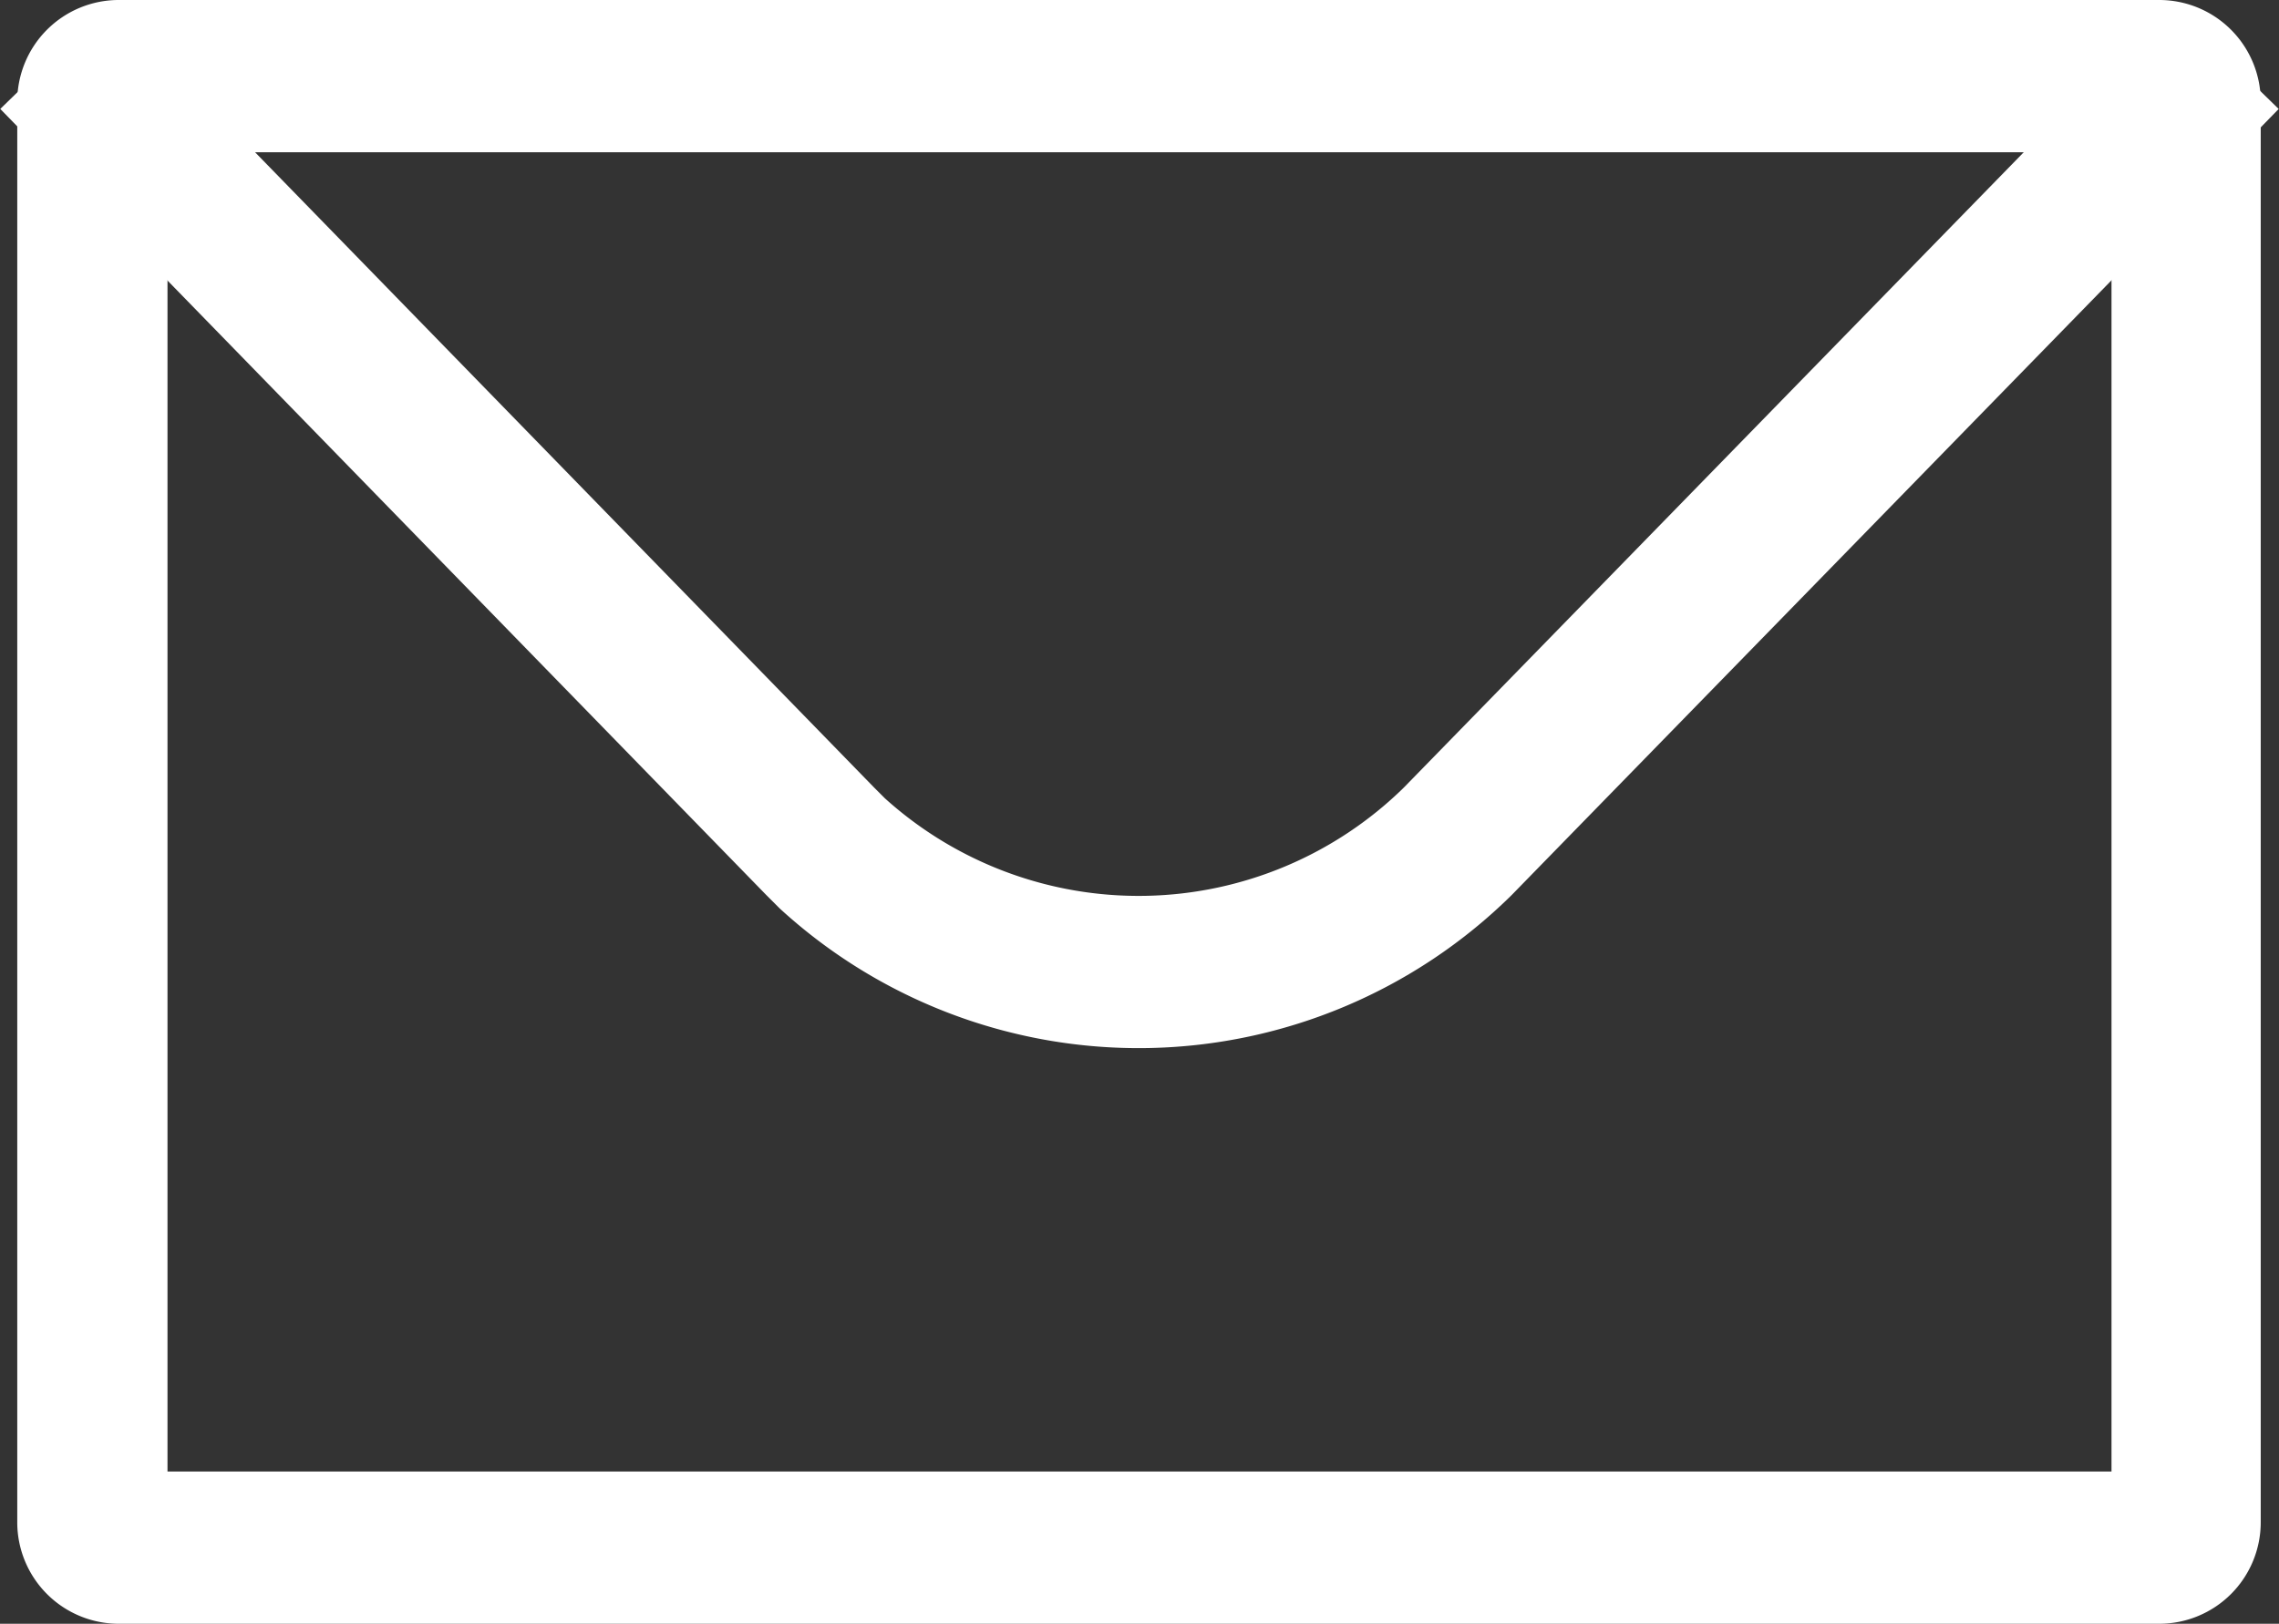
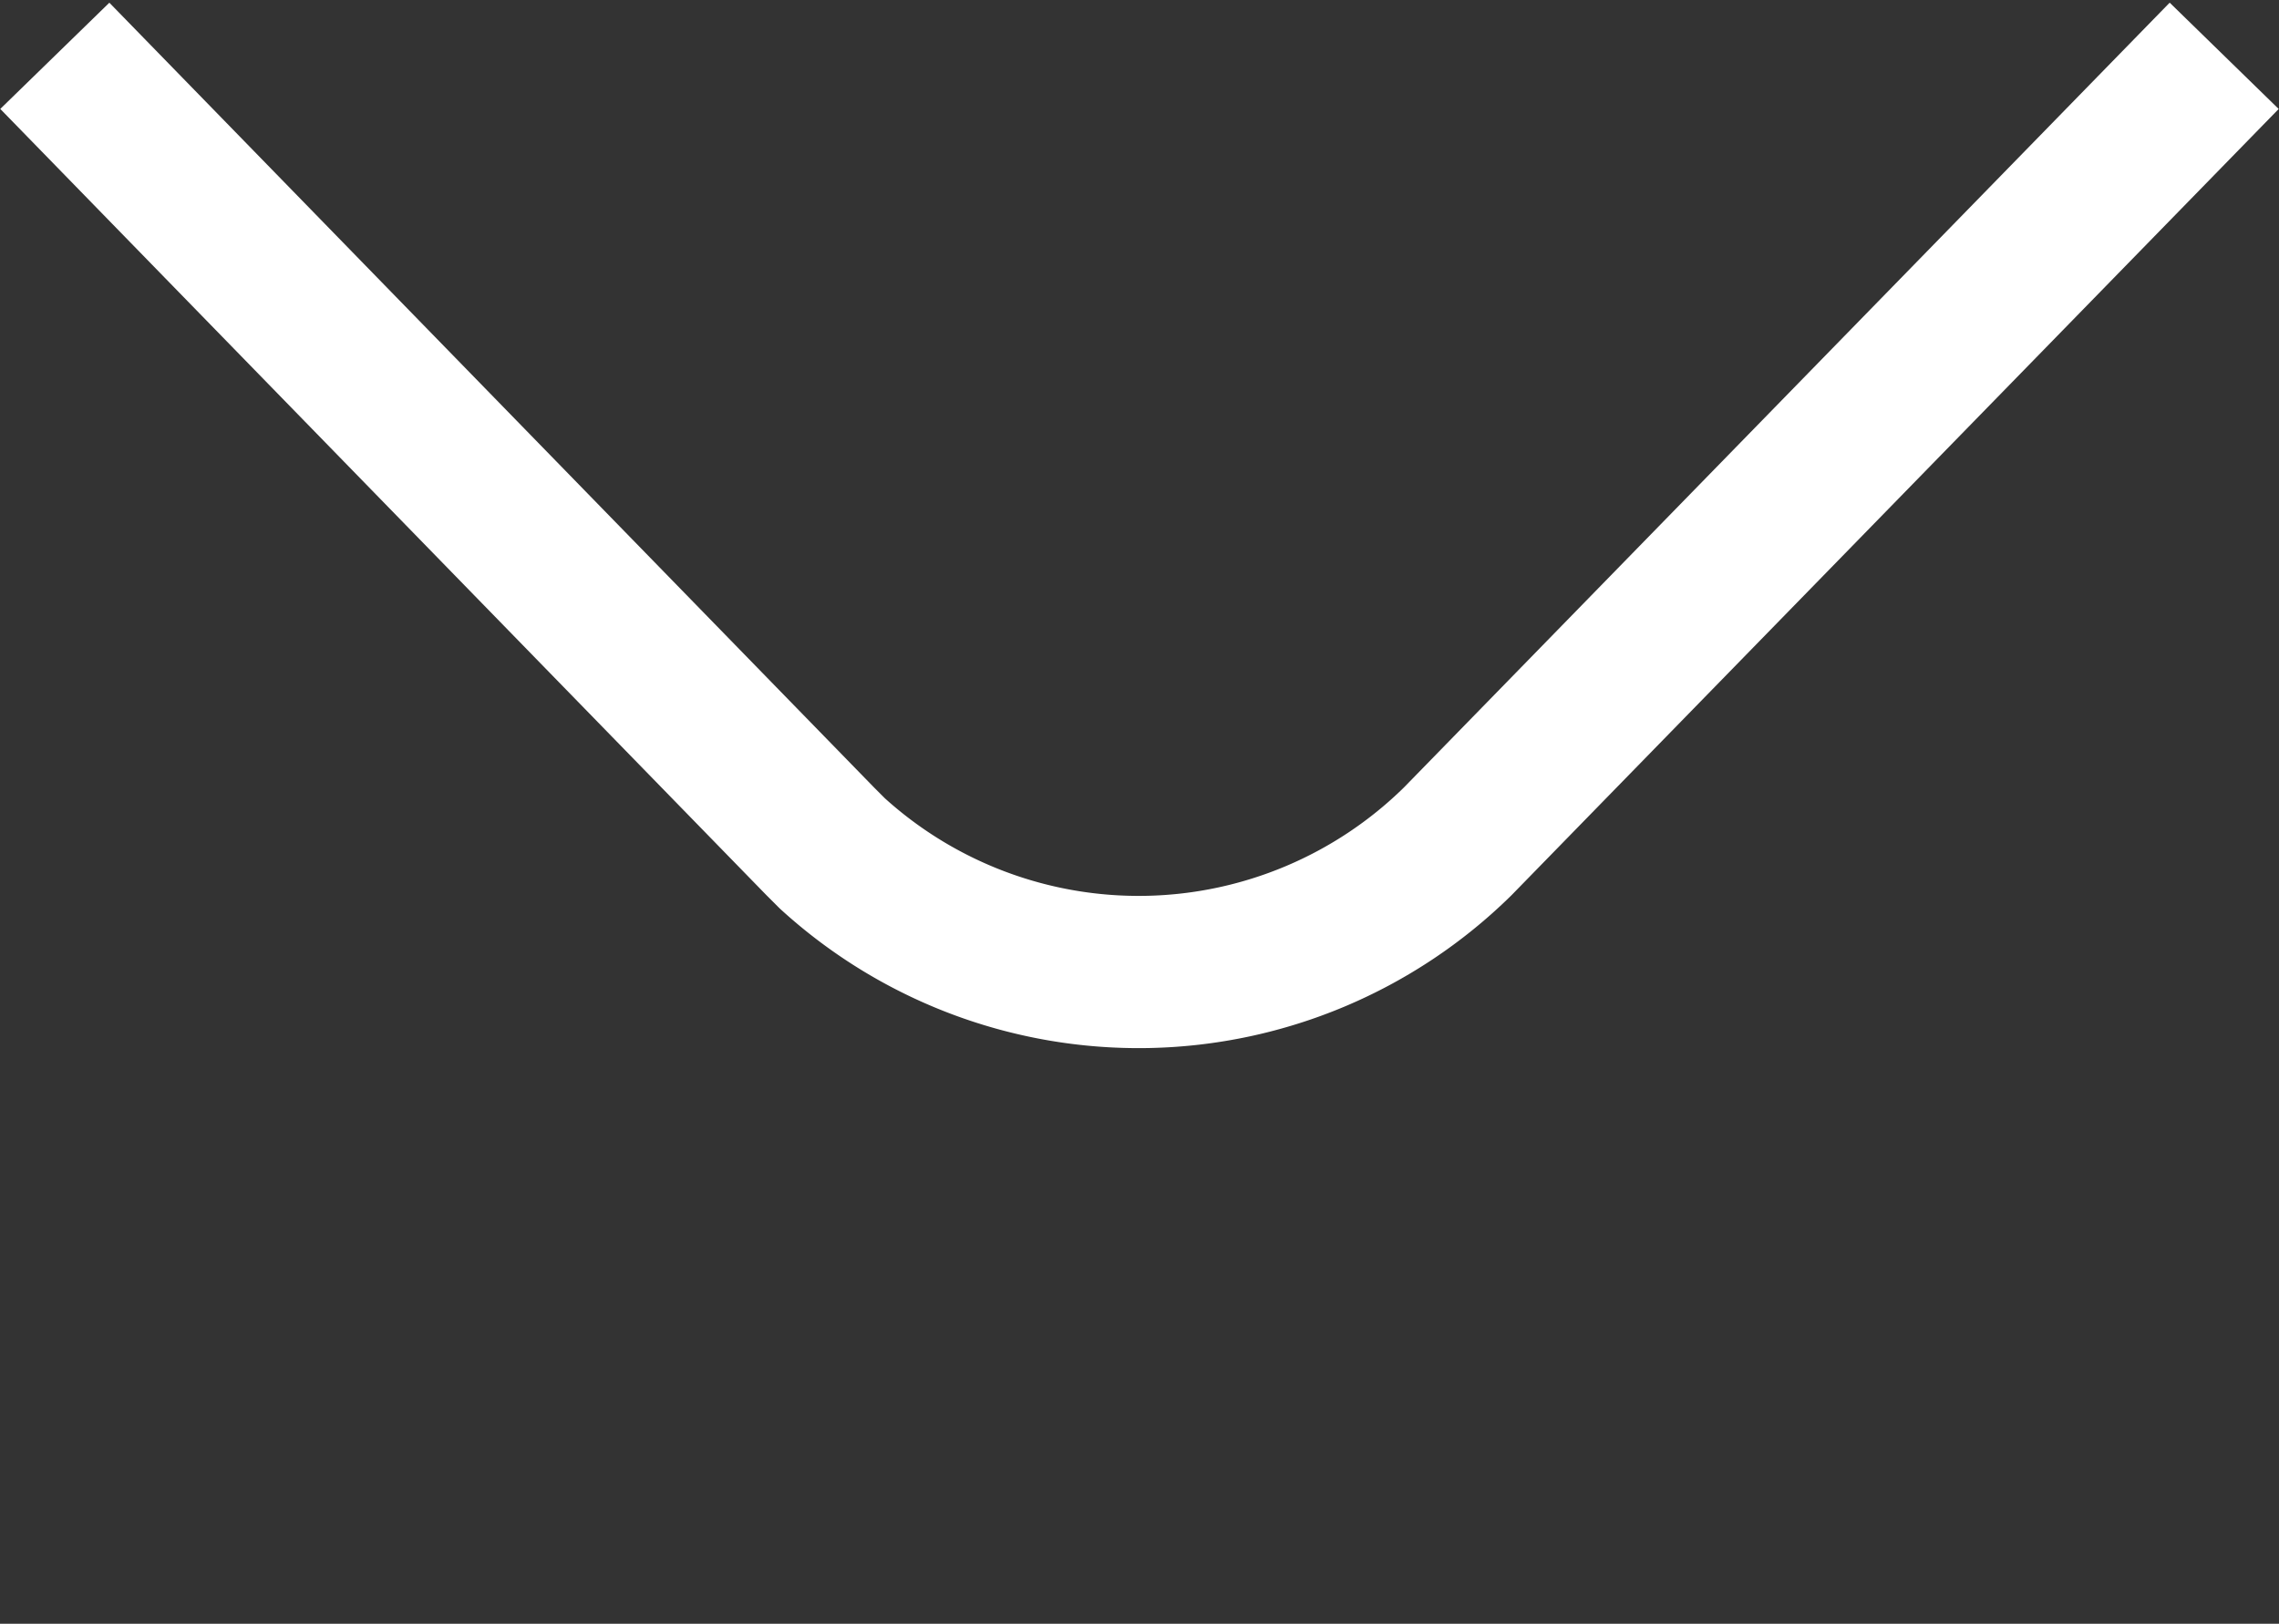
<svg xmlns="http://www.w3.org/2000/svg" width="22.45" height="16" viewBox="0 0 22.45 16">
  <rect x="0" y="0" width="22.45" height="16" fill="#333333" stroke="none" />
  <defs>
    <style>.cls-1{fill:#fff;}.cls-2{fill:none;stroke:#fff;stroke-linejoin:round;stroke-width:1.5px;}</style>
  </defs>
  <g id="レイヤー_2" data-name="レイヤー 2">
    <g id="レイヤー_1-2" data-name="レイヤー 1">
      <g id="Mail">
-         <path class="cls-1" d="M20.8,1.5v13H1.65V1.5H20.8M21.27,0H1.17a1,1,0,0,0-1,1V15a1,1,0,0,0,1,1h20.1a1,1,0,0,0,1-1V1a1,1,0,0,0-1-1Z" />
        <path class="cls-2" d="M21.91.55,14.36,8.29a4.48,4.48,0,0,1-6.16.12l-.12-.12L.54.55" />
      </g>
    </g>
  </g>
</svg>